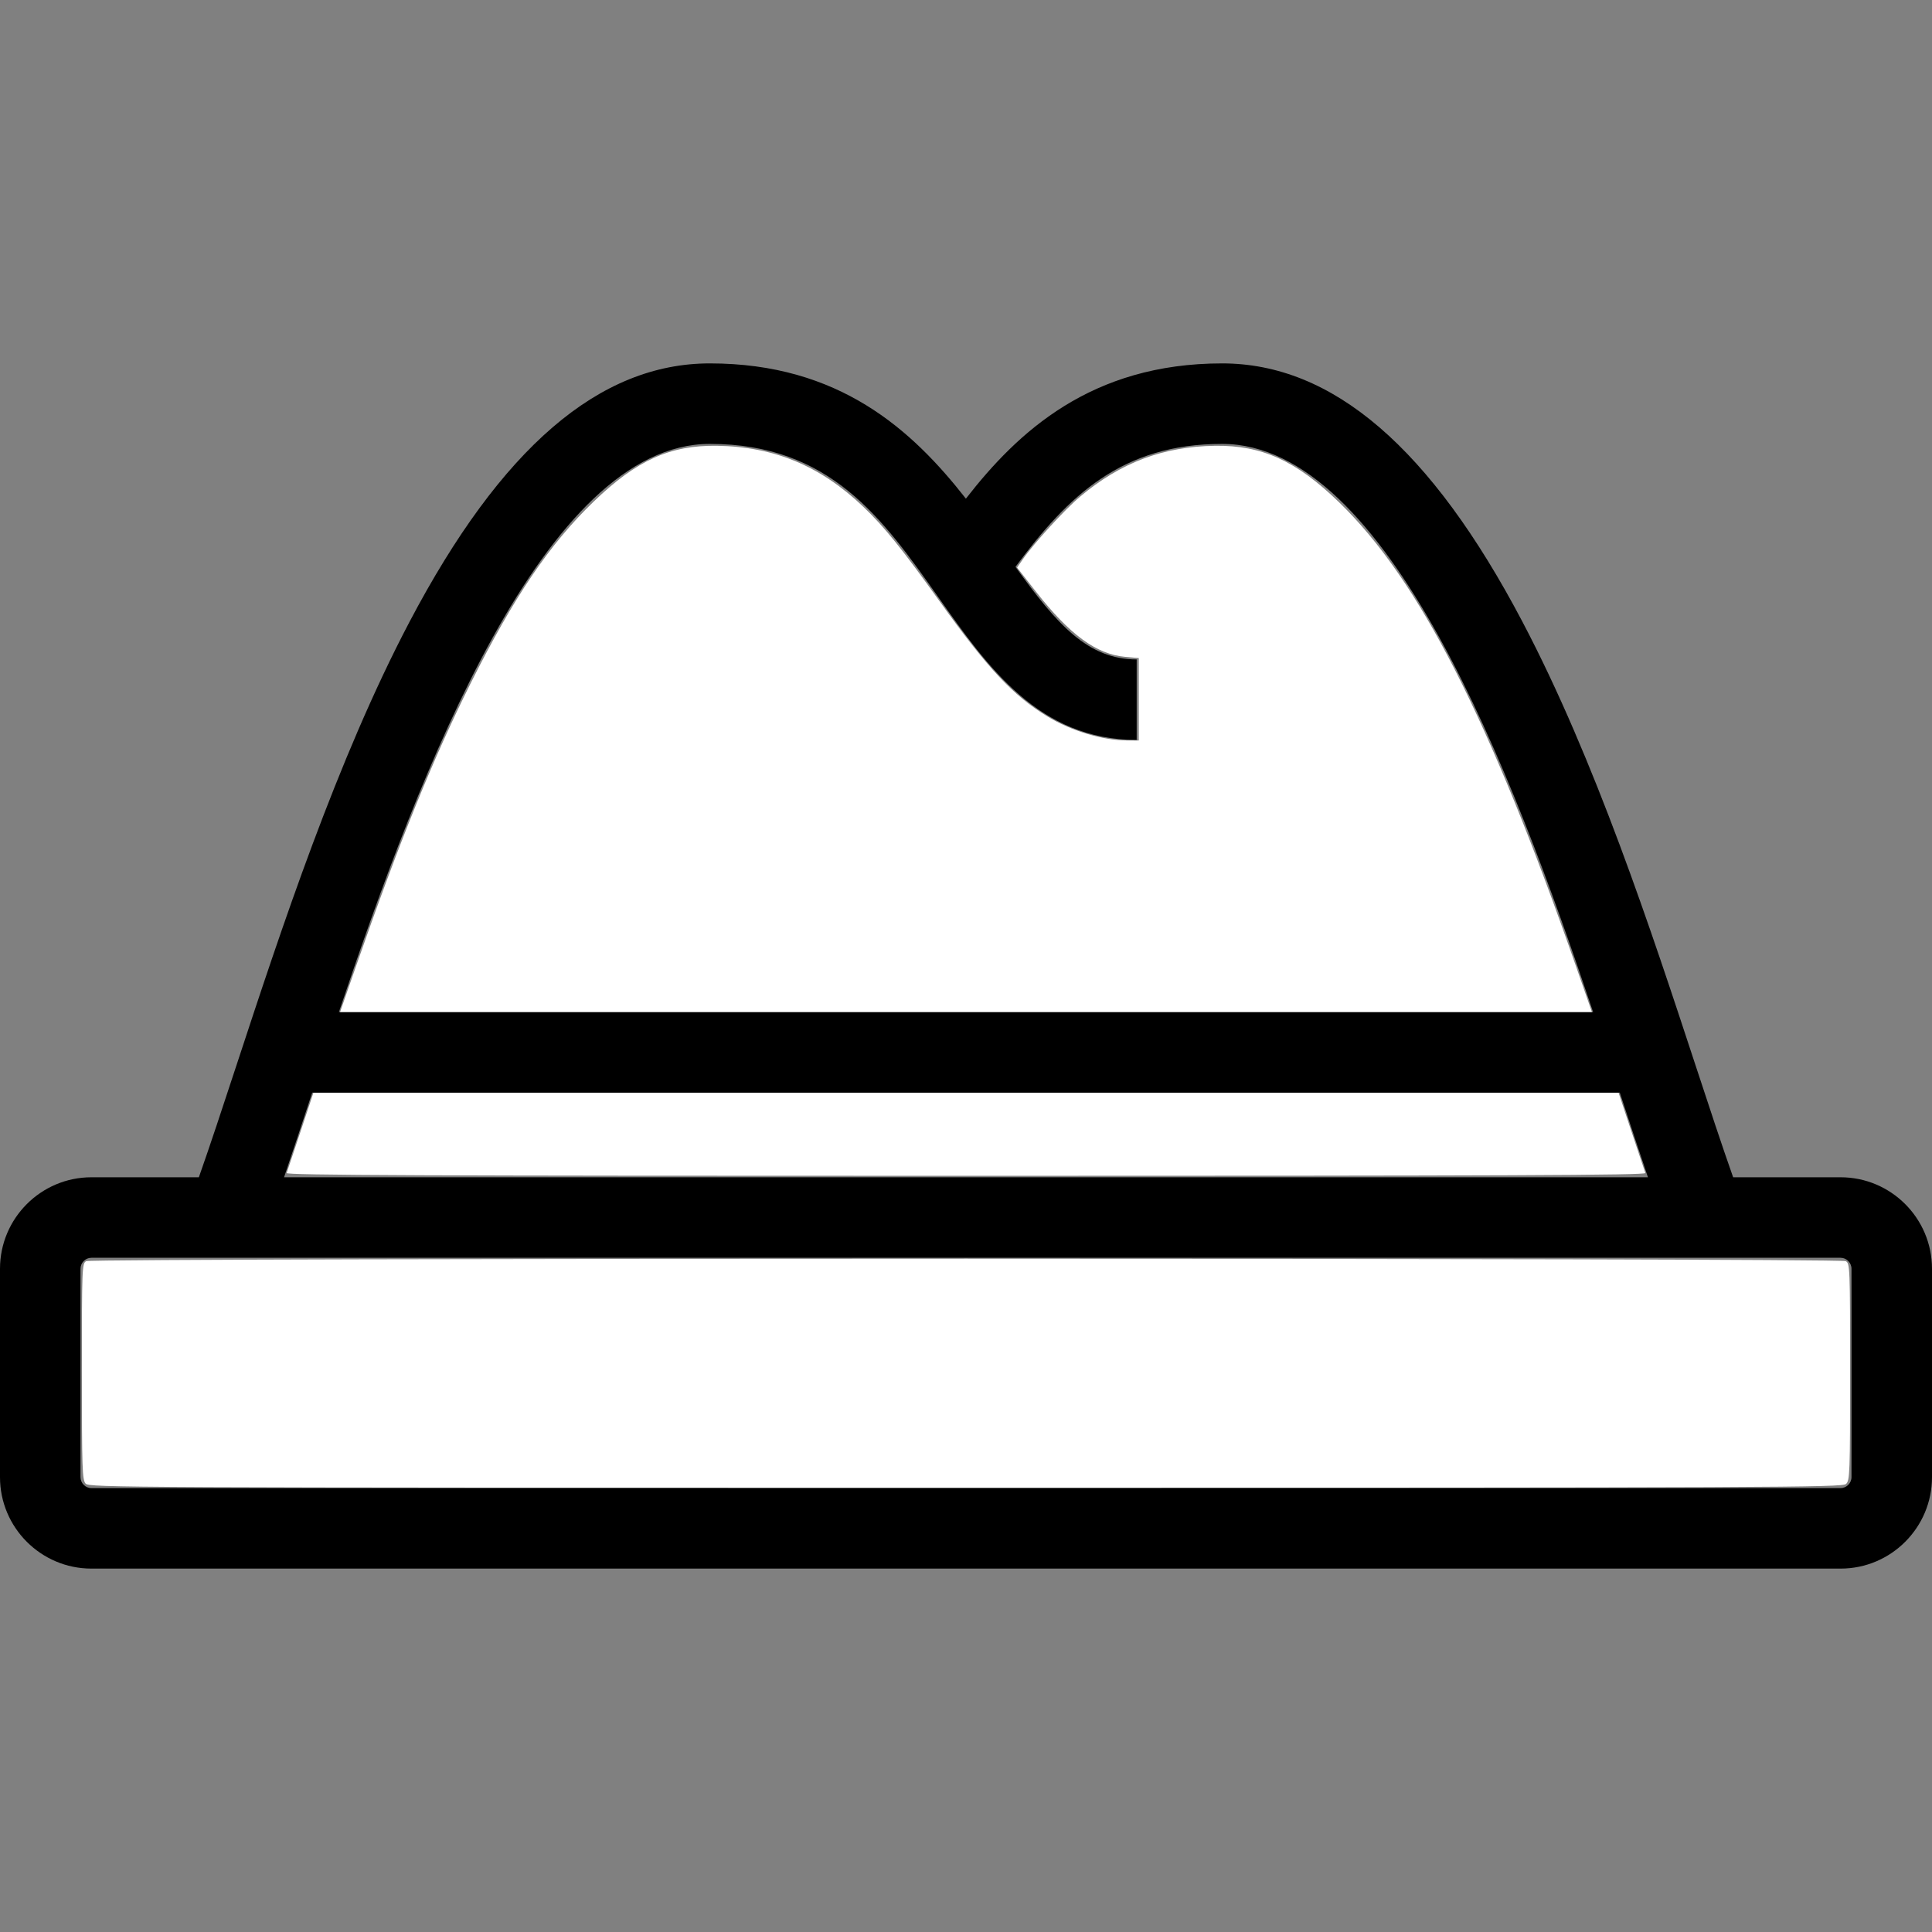
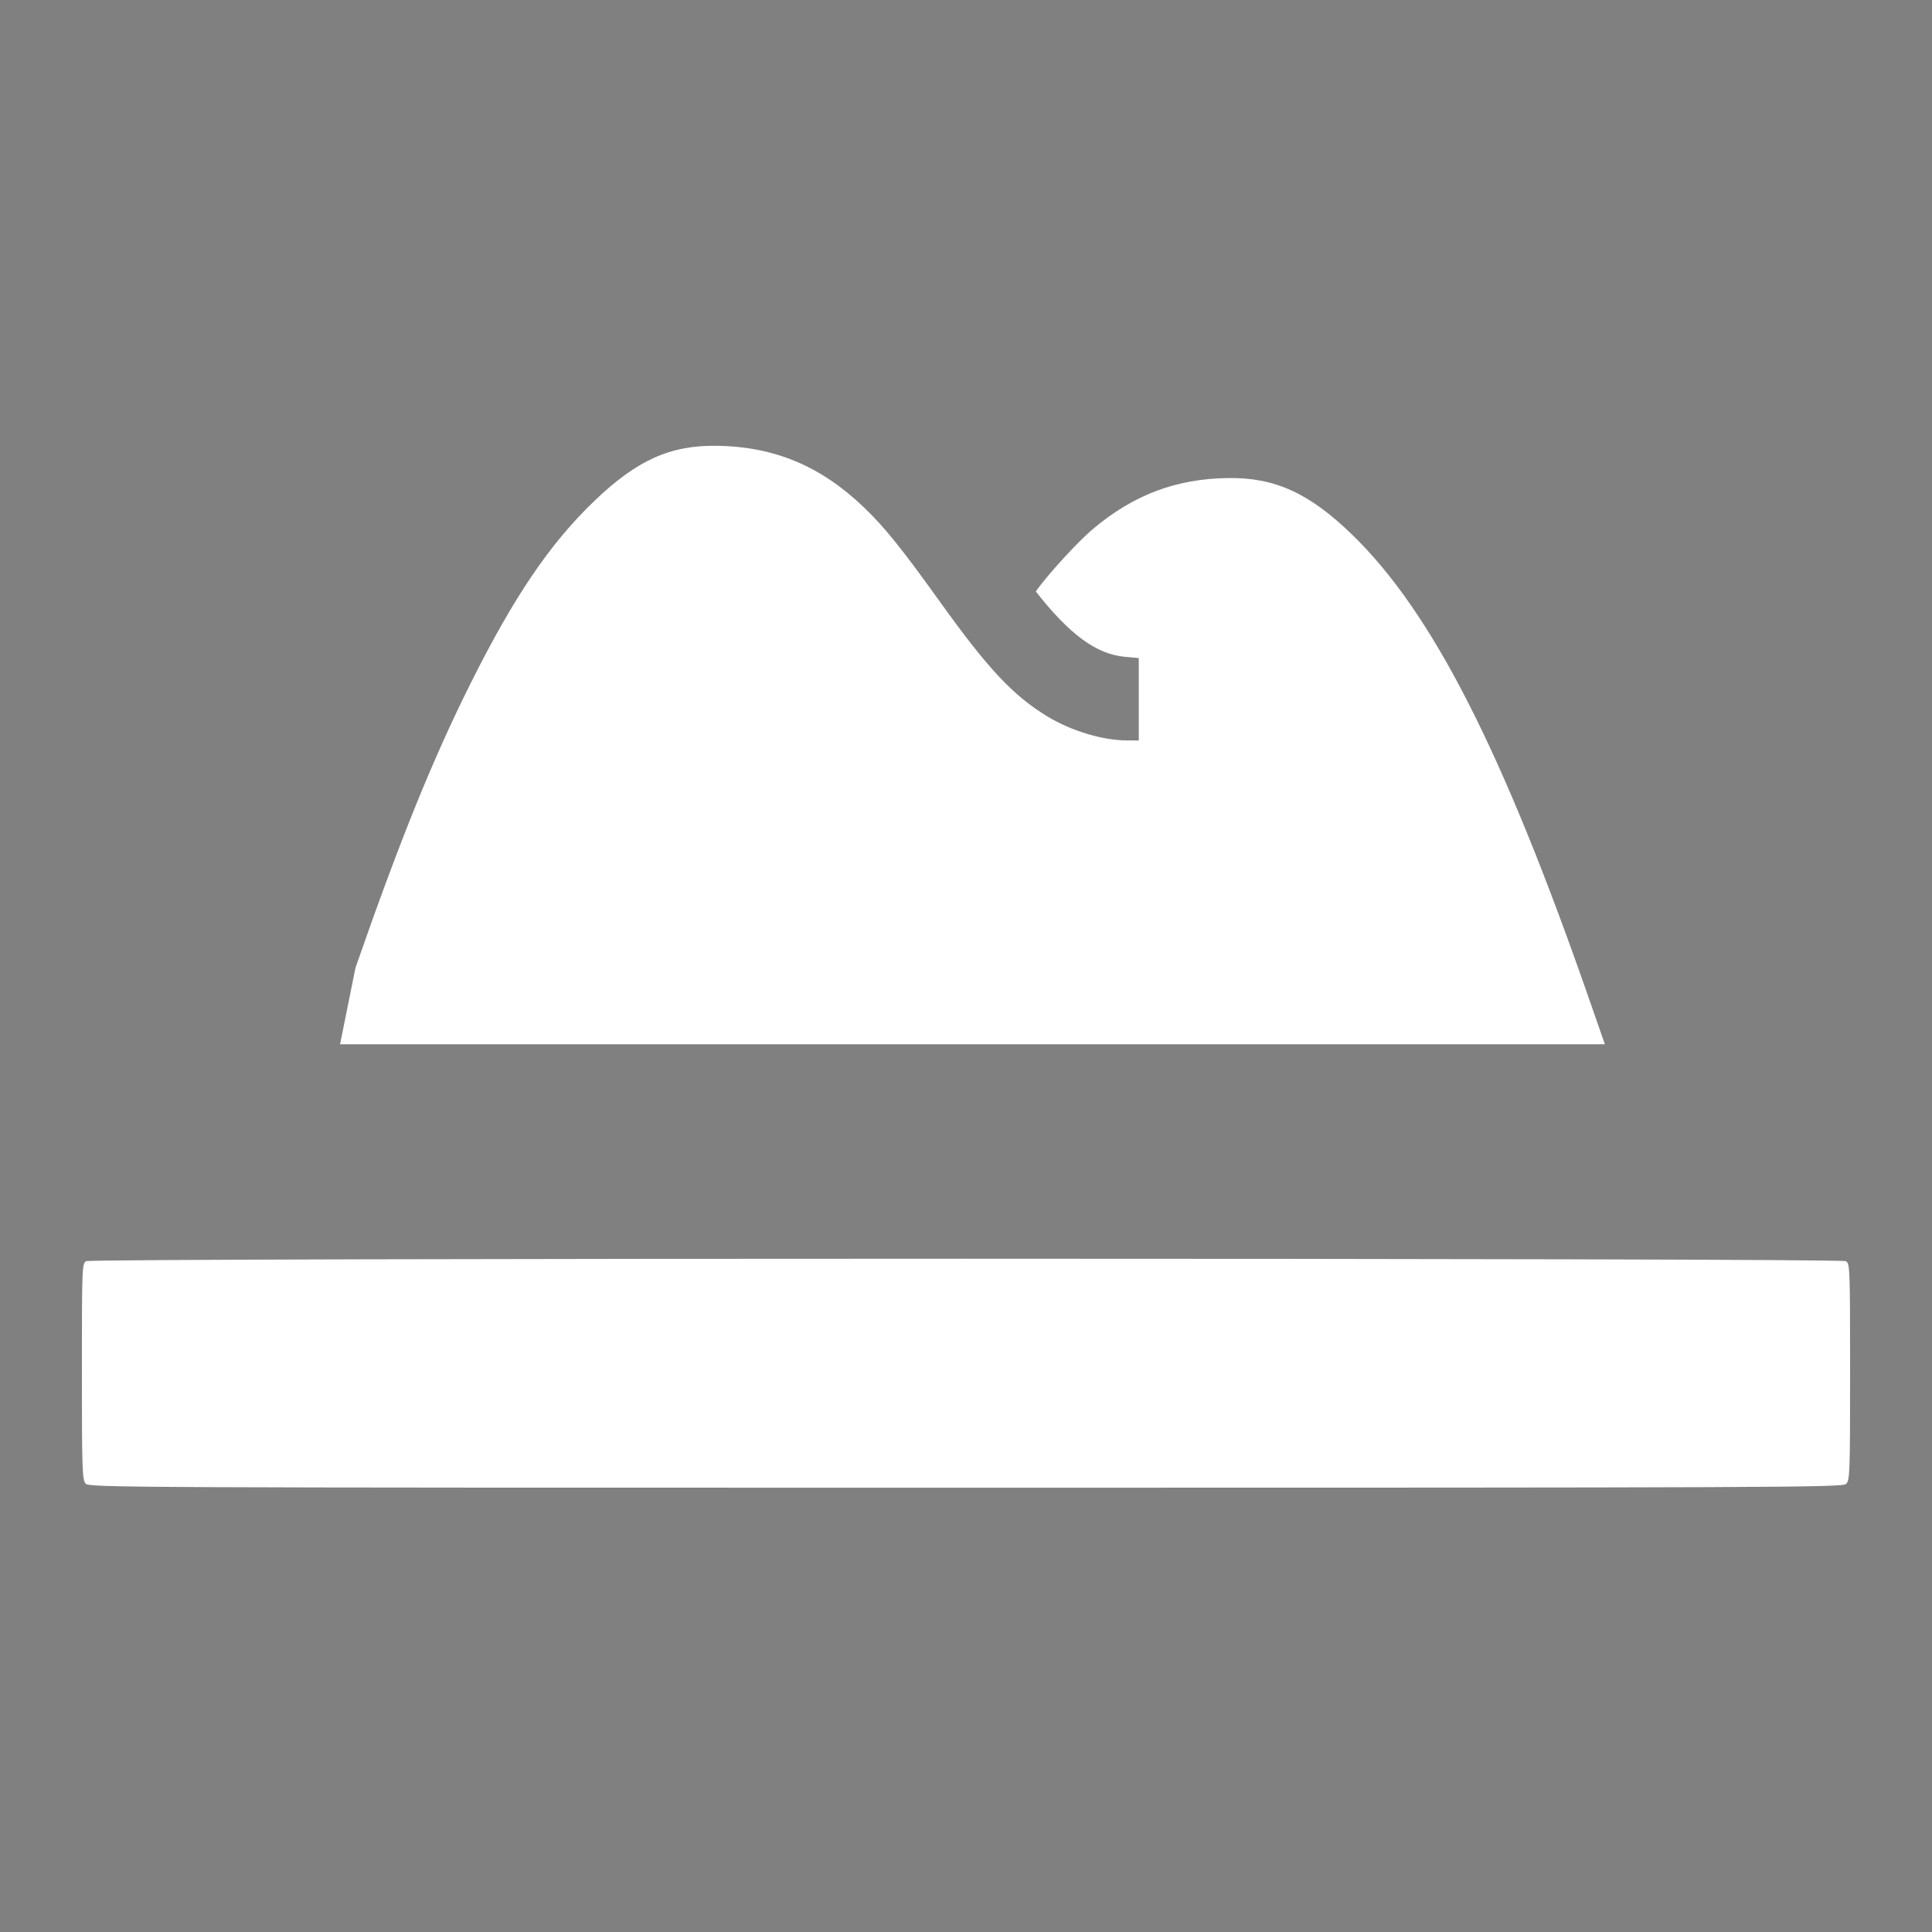
<svg xmlns="http://www.w3.org/2000/svg" xmlns:ns1="http://sodipodi.sourceforge.net/DTD/sodipodi-0.dtd" xmlns:ns2="http://www.inkscape.org/namespaces/inkscape" version="1.1" id="Capa_1" x="0px" y="0px" viewBox="0 0 480 480" style="enable-background:new 0 0 480 480;" xml:space="preserve" ns1:docname="9.svg" ns2:version="1.0.2 (1.0.2+r75+1)">
  <rect x="0" y="0" width="480" height="480" fill="#808080" stroke="none" />
  <defs id="defs1551" />
  <ns1:namedview pagecolor="#ffffff" bordercolor="#666666" borderopacity="1" objecttolerance="10" gridtolerance="10" guidetolerance="10" ns2:pageopacity="0" ns2:pageshadow="2" ns2:window-width="1853" ns2:window-height="1016" id="namedview1549" showgrid="false" ns2:pagecheckerboard="true" ns2:zoom="1.79375" ns2:cx="240" ns2:cy="240" ns2:window-x="67" ns2:window-y="27" ns2:window-maximized="1" ns2:current-layer="Capa_1" />
-   <path d="M457.298,292.491h-26.704c-2.822-7.993-5.883-17.292-9.31-27.718c-11.132-33.856-24.985-75.992-43.045-110.311  c-22.725-43.185-47.127-64.177-74.603-64.177c-32.604,0-50.808,17.078-63.662,33.604c-13.445-17.177-31.533-33.604-63.611-33.604  c-27.476,0-51.878,20.992-74.603,64.177c-18.059,34.318-31.913,76.454-43.045,110.311c-3.428,10.426-6.487,19.725-9.309,27.718  H22.702C10.185,292.491,0,302.685,0,315.215v51.787c0,12.523,10.185,22.712,22.702,22.712h434.596  c12.517,0,22.702-10.189,22.702-22.712v-51.787C480,302.685,469.815,292.491,457.298,292.491z M176.363,110.286  c29.857,0,42.929,18.508,56.769,38.103c12.308,17.426,25.034,35.444,49.271,35.444v-20c-12.123,0-19.787-8.645-30.104-23.005  c13.096-17.672,26.389-30.542,51.338-30.542c41.118,0,71.982,81.091,92.166,141.171H84.197  C104.381,191.377,135.245,110.286,176.363,110.286z M77.572,271.457h324.855c2.505,7.617,4.815,14.633,6.999,21.034H70.573  C72.757,286.09,75.067,279.074,77.572,271.457z M460,367.002c0,1.47-1.237,2.712-2.702,2.712H22.702  c-1.465,0-2.702-1.242-2.702-2.712v-51.787c0-1.477,1.237-2.724,2.702-2.724h434.596c1.465,0,2.702,1.247,2.702,2.724V367.002z" id="path1516" />
  <g id="g1518">
</g>
  <g id="g1520">
</g>
  <g id="g1522">
</g>
  <g id="g1524">
</g>
  <g id="g1526">
</g>
  <g id="g1528">
</g>
  <g id="g1530">
</g>
  <g id="g1532">
</g>
  <g id="g1534">
</g>
  <g id="g1536">
</g>
  <g id="g1538">
</g>
  <g id="g1540">
</g>
  <g id="g1542">
</g>
  <g id="g1544">
</g>
  <g id="g1546">
</g>
-   <path style="fill:#ffffff;fill-rule:evenodd;stroke-width:0.557" d="m 88.322,240.418 c 11.004,-31.606 19.152,-51.729 28.612,-70.662 10.742,-21.497 19.609,-34.586 30.598,-45.165 10.655,-10.257 18.936,-14.003 30.586,-13.835 14.247,0.205 25.743,5.001 36.404,15.186 5.19,4.959 9.508,10.31 18.934,23.466 12,16.748 18.173,23.346 26.725,28.566 5.89,3.594 13.748,5.969 19.819,5.989 l 2.927,0.01 v -10.236 -10.236 l -3.404,-0.309 c -7.126,-0.646 -13.778,-5.518 -22.175,-16.242 l -4.652,-5.94 1.437,-2.072 c 2.778,-4.006 10.384,-12.321 14.216,-15.542 10.097,-8.486 20.622,-12.453 33.532,-12.638 11.641,-0.168 20.196,3.735 30.853,14.077 19.877,19.288 37.338,53.528 58.943,115.585 l 3.833,11.01 H 240 84.488 Z" id="path1656" />
-   <path style="fill:#ffffff;fill-rule:evenodd;stroke-width:0.557" d="m 71.217,291.429 c 0.141,-0.383 1.694,-5.024 3.451,-10.314 l 3.195,-9.617 H 240 402.137 l 3.195,9.617 c 1.757,5.289 3.31,9.93 3.451,10.314 0.205,0.557 -33.786,0.697 -168.783,0.697 -134.996,0 -168.988,-0.14 -168.783,-0.697 z" id="path1658" />
+   <path style="fill:#ffffff;fill-rule:evenodd;stroke-width:0.557" d="m 88.322,240.418 c 11.004,-31.606 19.152,-51.729 28.612,-70.662 10.742,-21.497 19.609,-34.586 30.598,-45.165 10.655,-10.257 18.936,-14.003 30.586,-13.835 14.247,0.205 25.743,5.001 36.404,15.186 5.19,4.959 9.508,10.31 18.934,23.466 12,16.748 18.173,23.346 26.725,28.566 5.89,3.594 13.748,5.969 19.819,5.989 l 2.927,0.01 v -10.236 -10.236 l -3.404,-0.309 c -7.126,-0.646 -13.778,-5.518 -22.175,-16.242 c 2.778,-4.006 10.384,-12.321 14.216,-15.542 10.097,-8.486 20.622,-12.453 33.532,-12.638 11.641,-0.168 20.196,3.735 30.853,14.077 19.877,19.288 37.338,53.528 58.943,115.585 l 3.833,11.01 H 240 84.488 Z" id="path1656" />
  <path style="fill:#ffffff;fill-rule:evenodd;stroke-width:0.557" d="m 21.271,368.597 c -0.832,-0.919 -0.923,-3.667 -0.923,-27.855 0,-25.961 0.035,-26.854 1.078,-27.413 1.51,-0.808 435.637,-0.808 437.146,0 1.043,0.558 1.078,1.453 1.078,27.509 0,25.384 -0.059,26.985 -1.02,27.855 -0.945,0.855 -16.93,0.923 -218.729,0.923 -210.205,0 -217.741,-0.035 -218.632,-1.02 z" id="path1660" />
</svg>